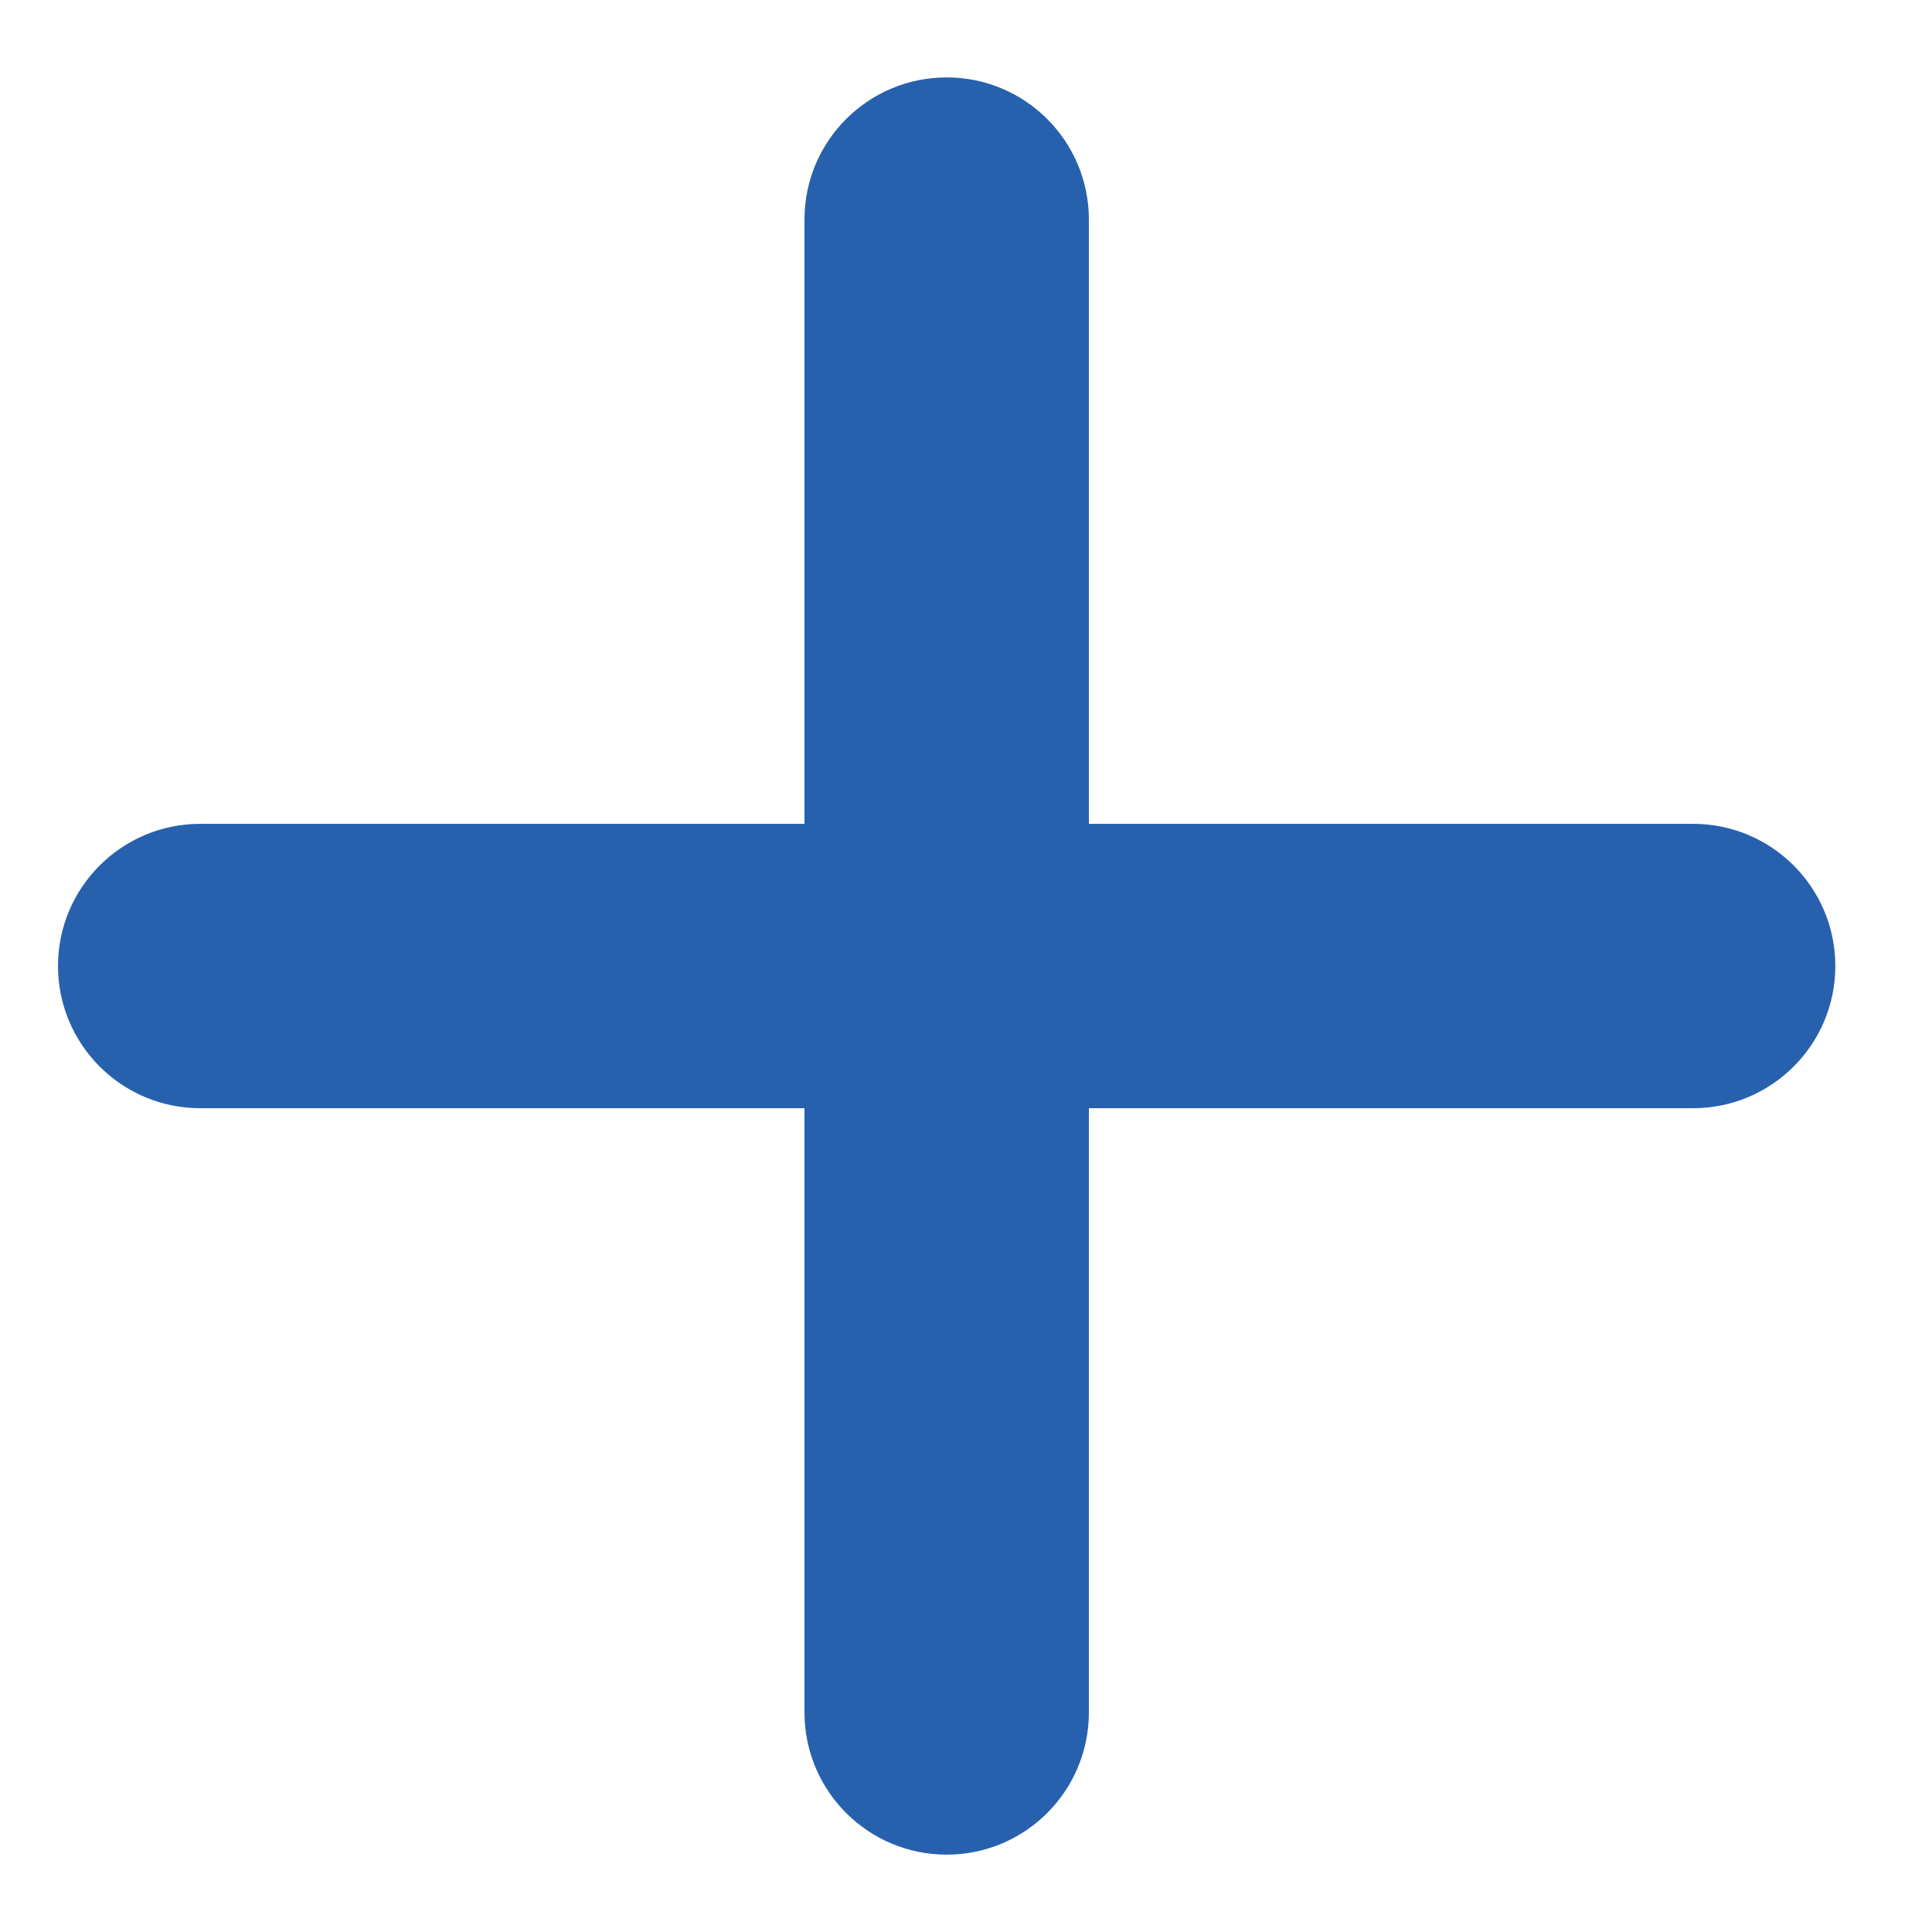
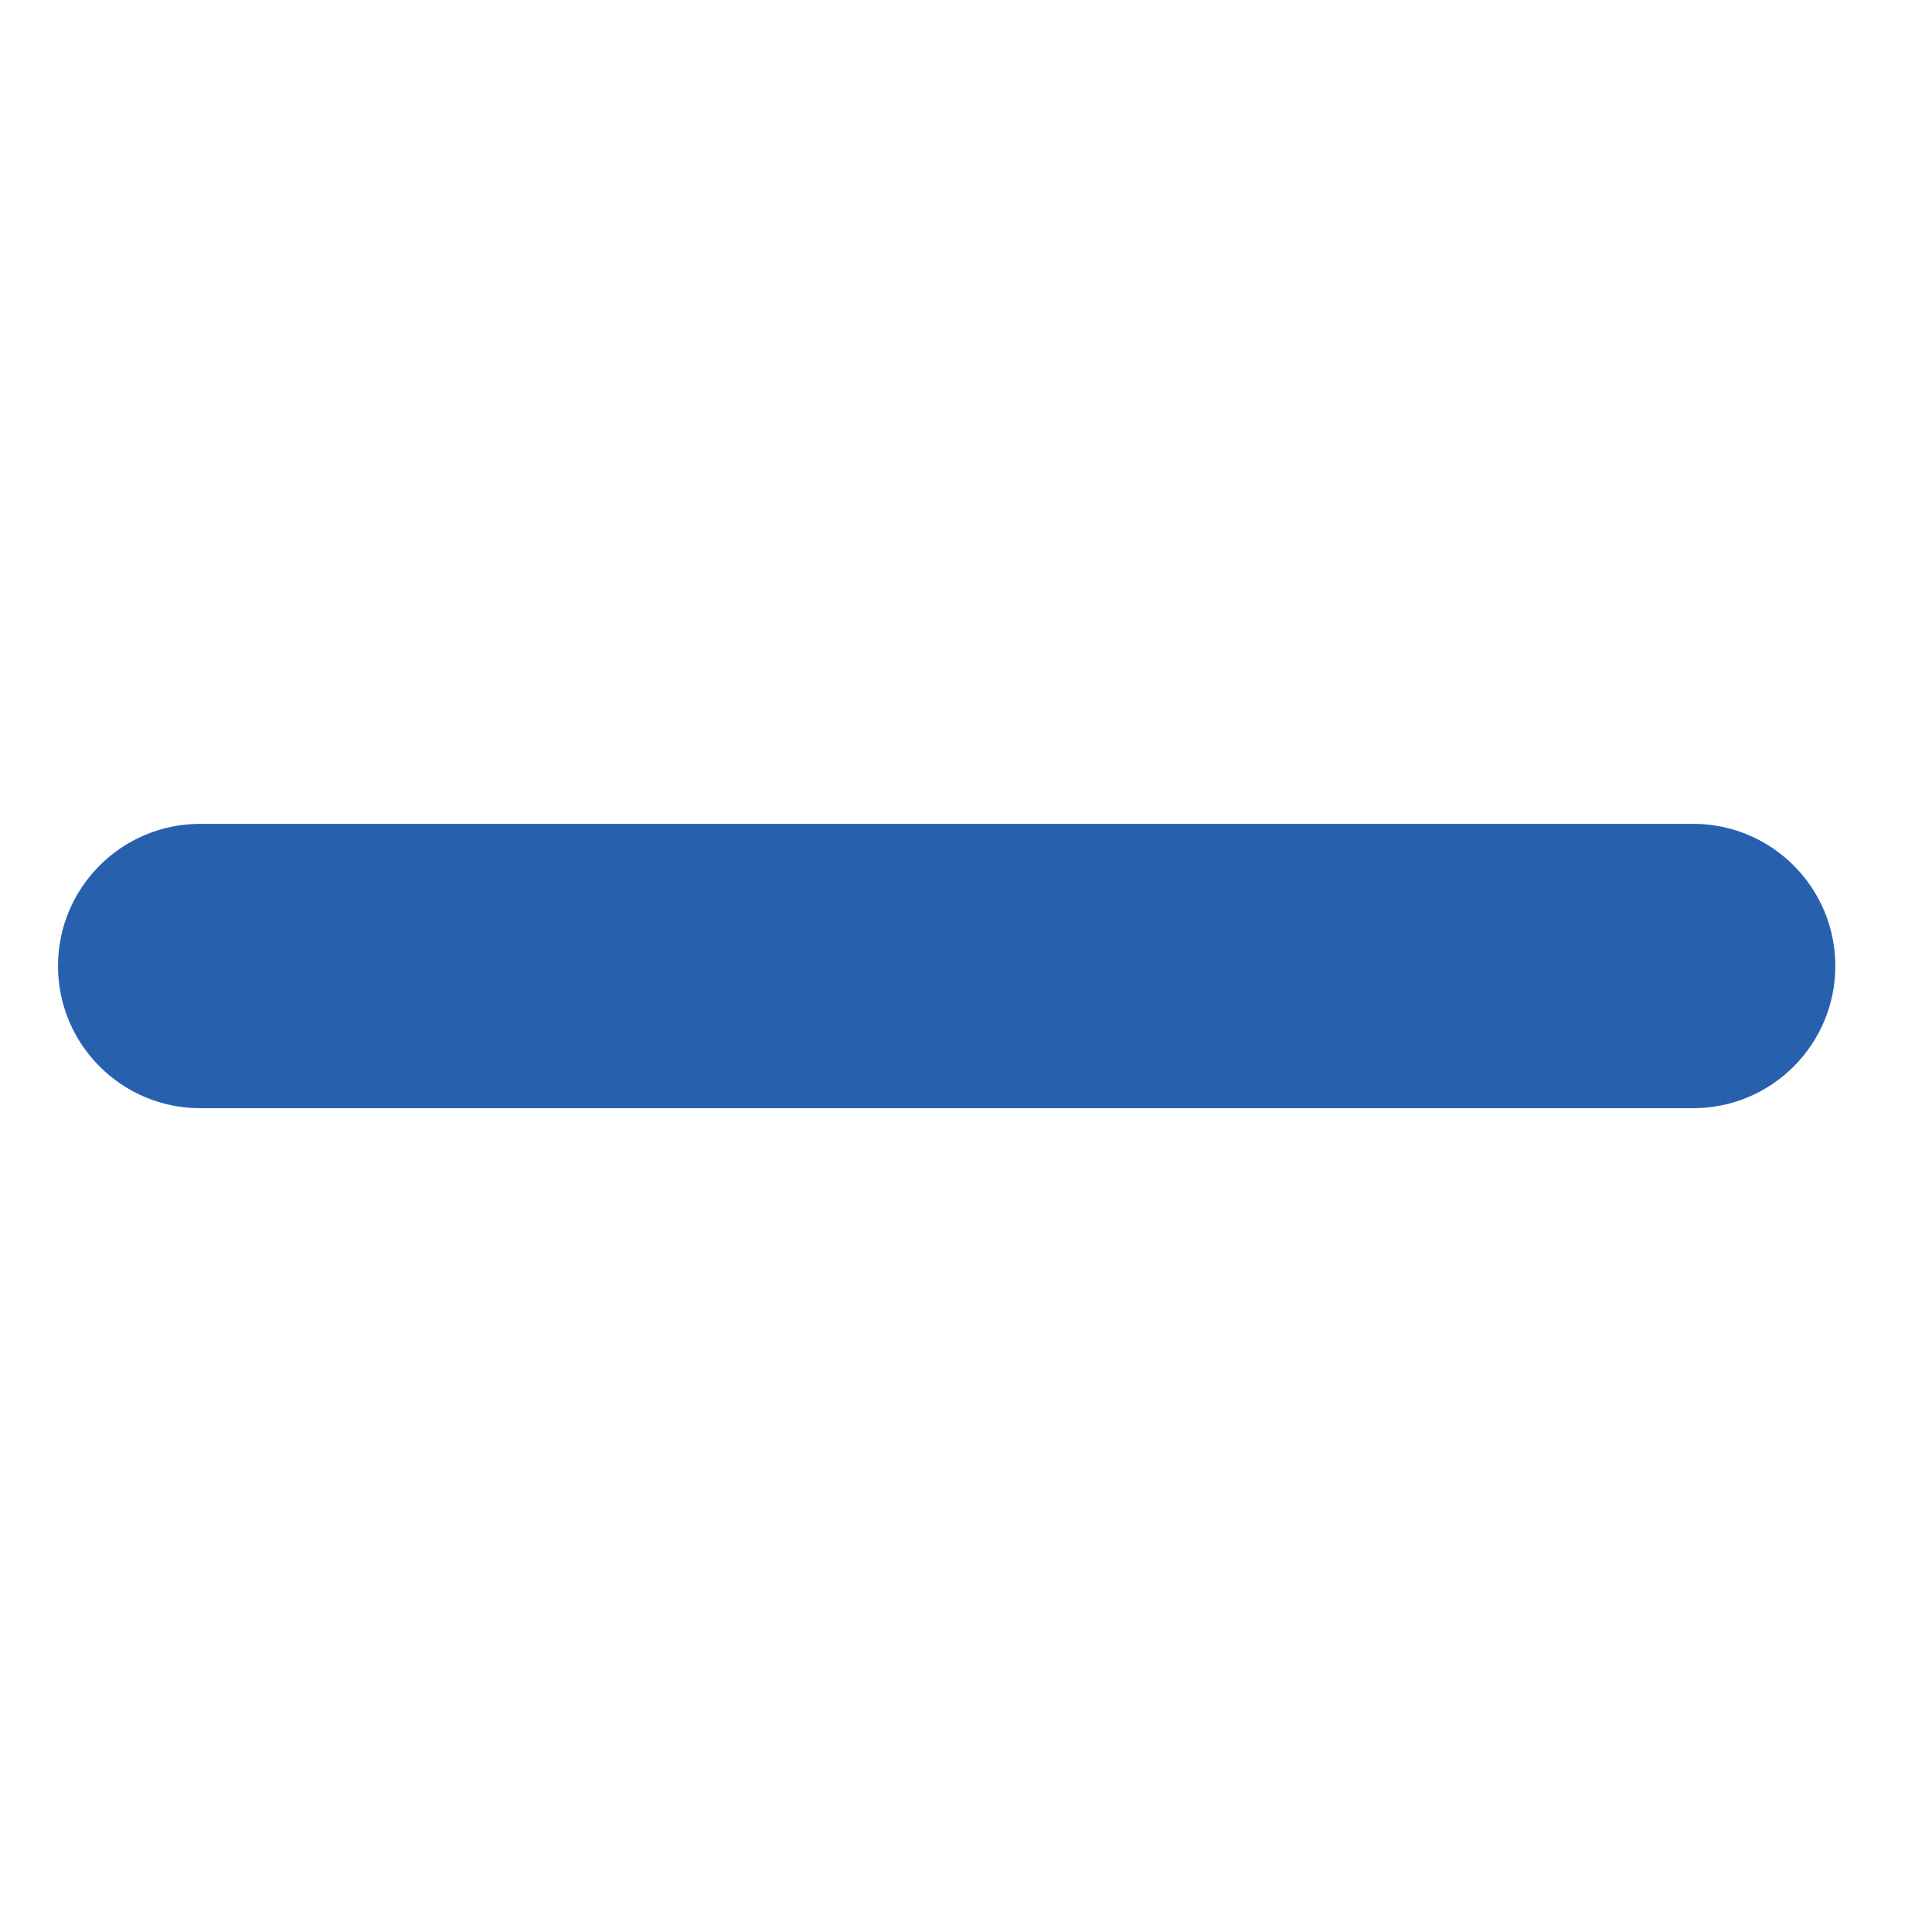
<svg xmlns="http://www.w3.org/2000/svg" version="1.1" id="레이어_1" x="0px" y="0px" width="50px" height="50px" viewBox="0 0 50 50" enable-background="new 0 0 50 50" xml:space="preserve">
  <g>
-     <path fill-rule="evenodd" clip-rule="evenodd" fill="#2761AE" d="M24.5,2.003c2.033,0,3.68,1.648,3.68,3.679v38.636   c0,2.032-1.647,3.68-3.68,3.68c-2.032,0-3.68-1.647-3.68-3.68V5.682C20.819,3.651,22.467,2.003,24.5,2.003z" />
    <path fill-rule="evenodd" clip-rule="evenodd" fill="#2761AE" d="M1.501,25c0,2.031,1.648,3.68,3.68,3.68h38.636   c2.033,0,3.681-1.648,3.681-3.68s-1.647-3.679-3.681-3.679H5.182C3.149,21.321,1.501,22.969,1.501,25z" />
  </g>
</svg>